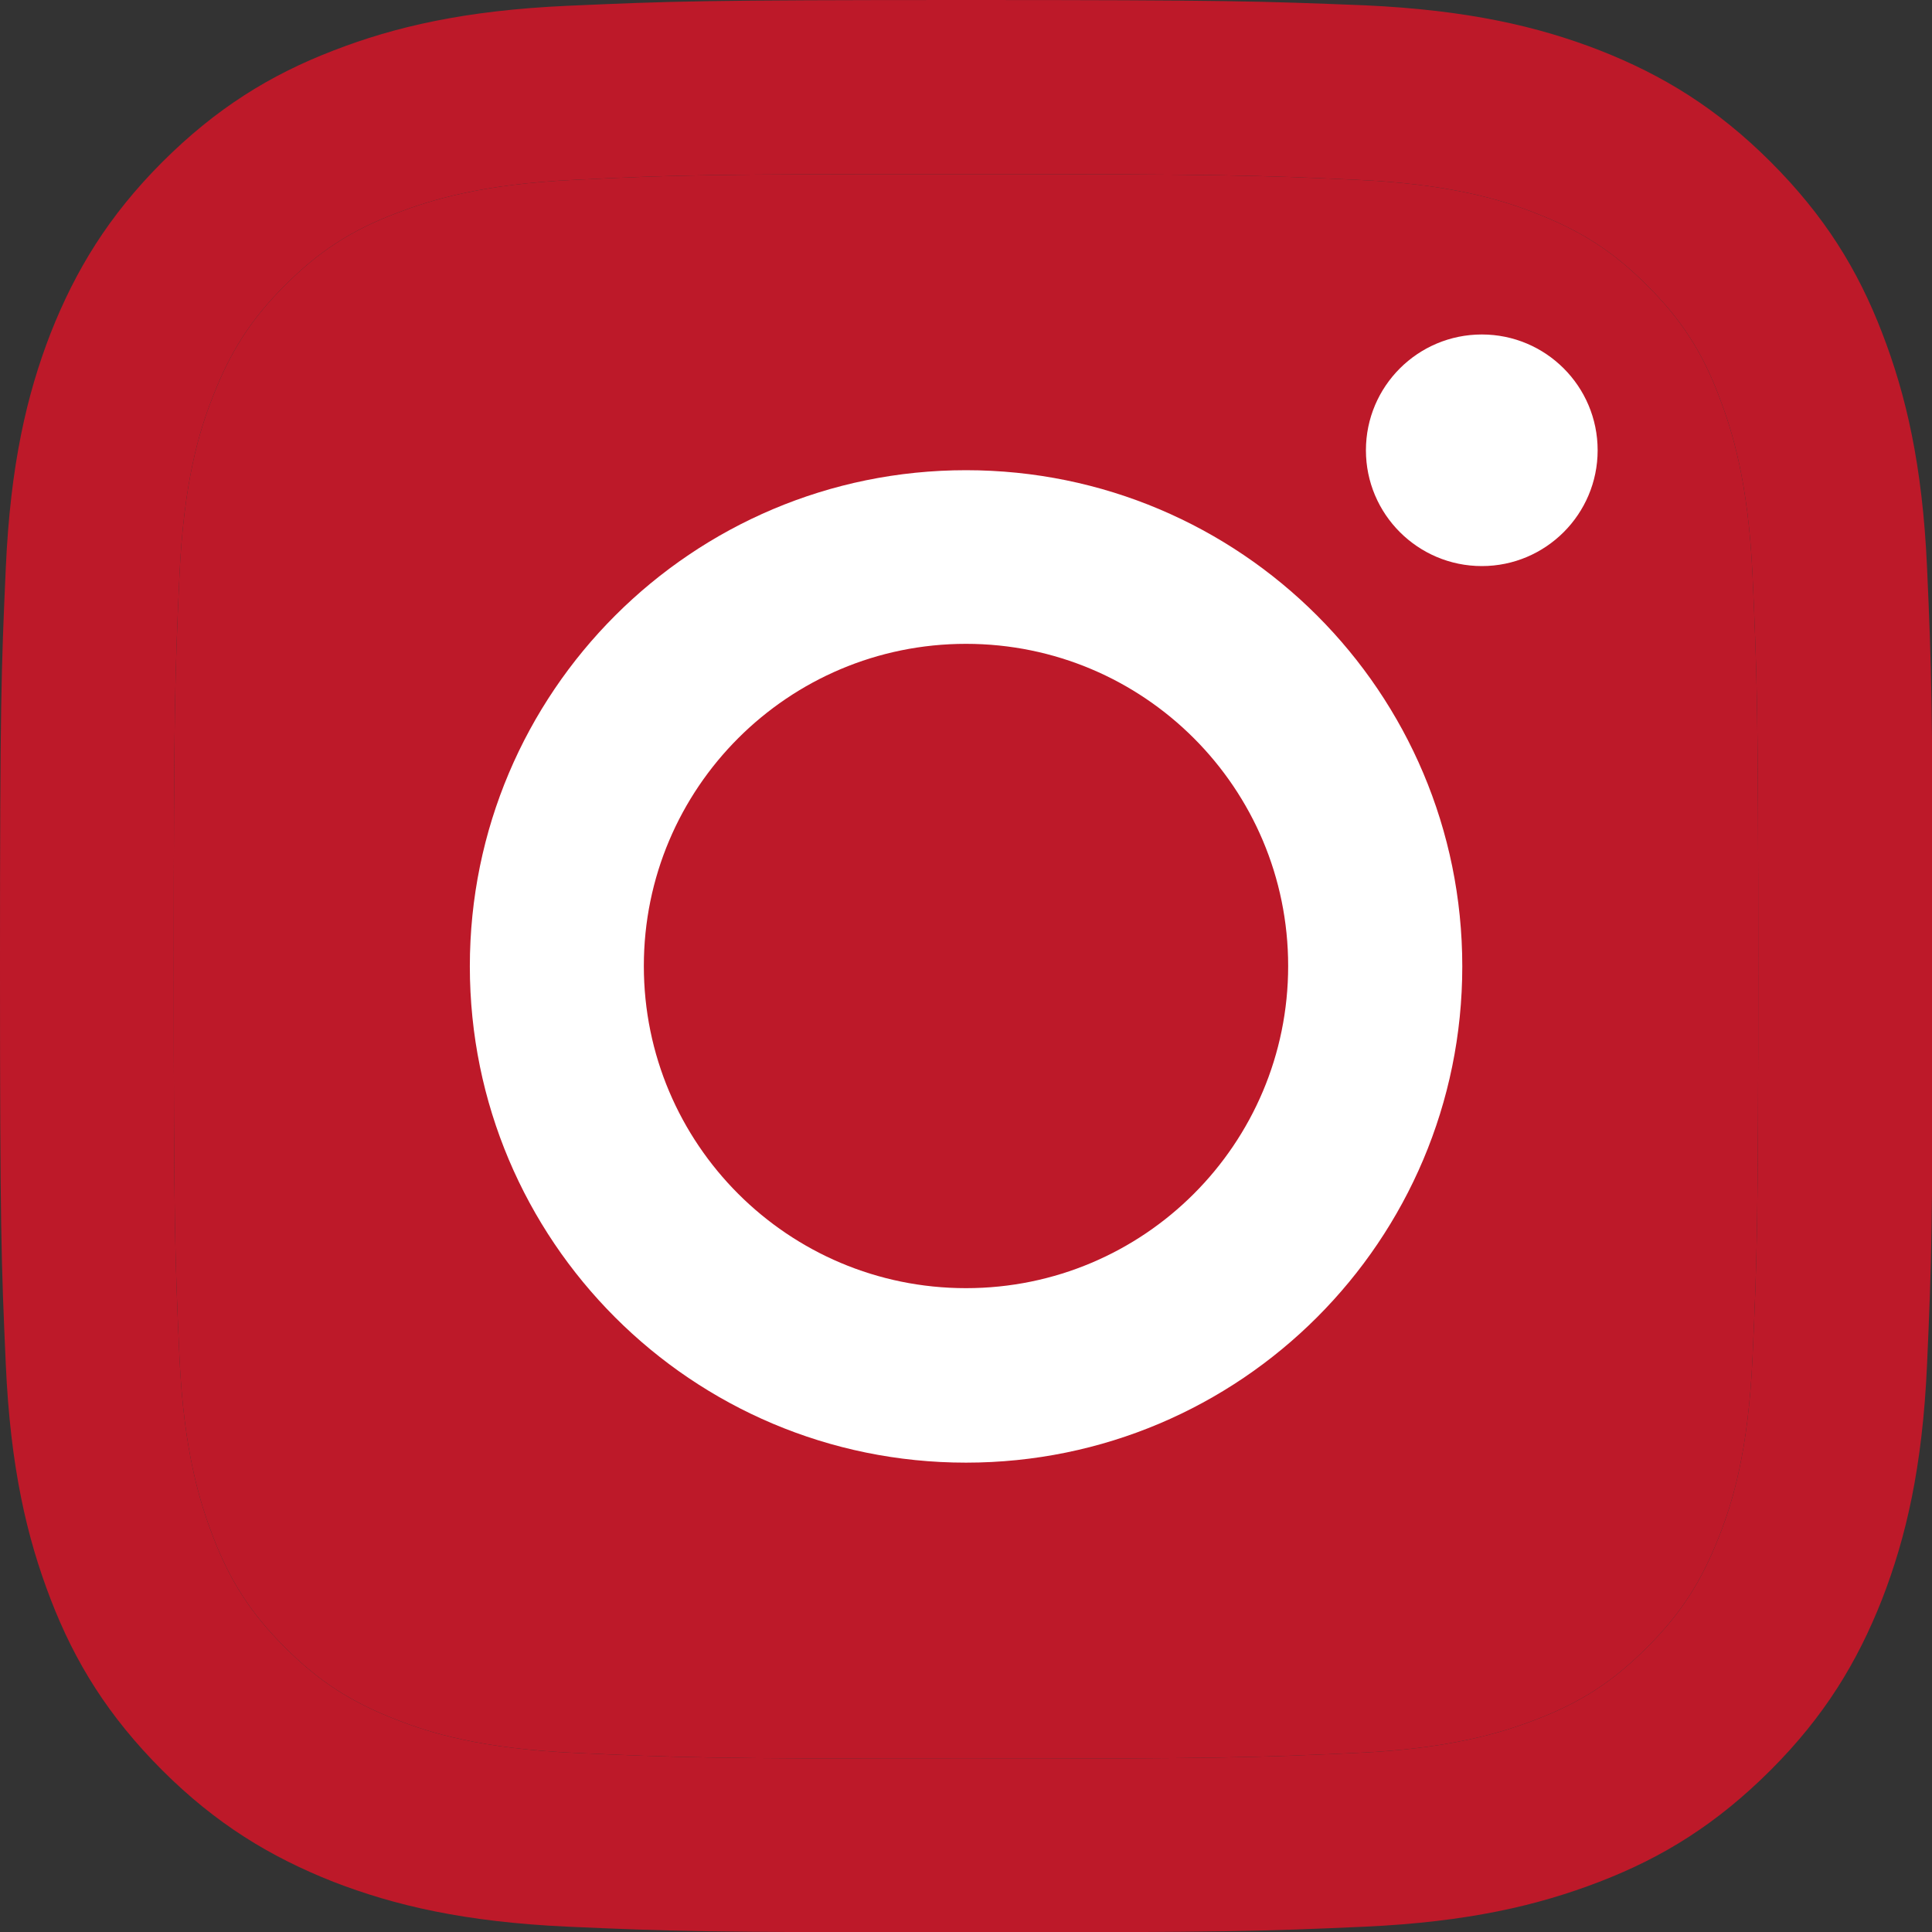
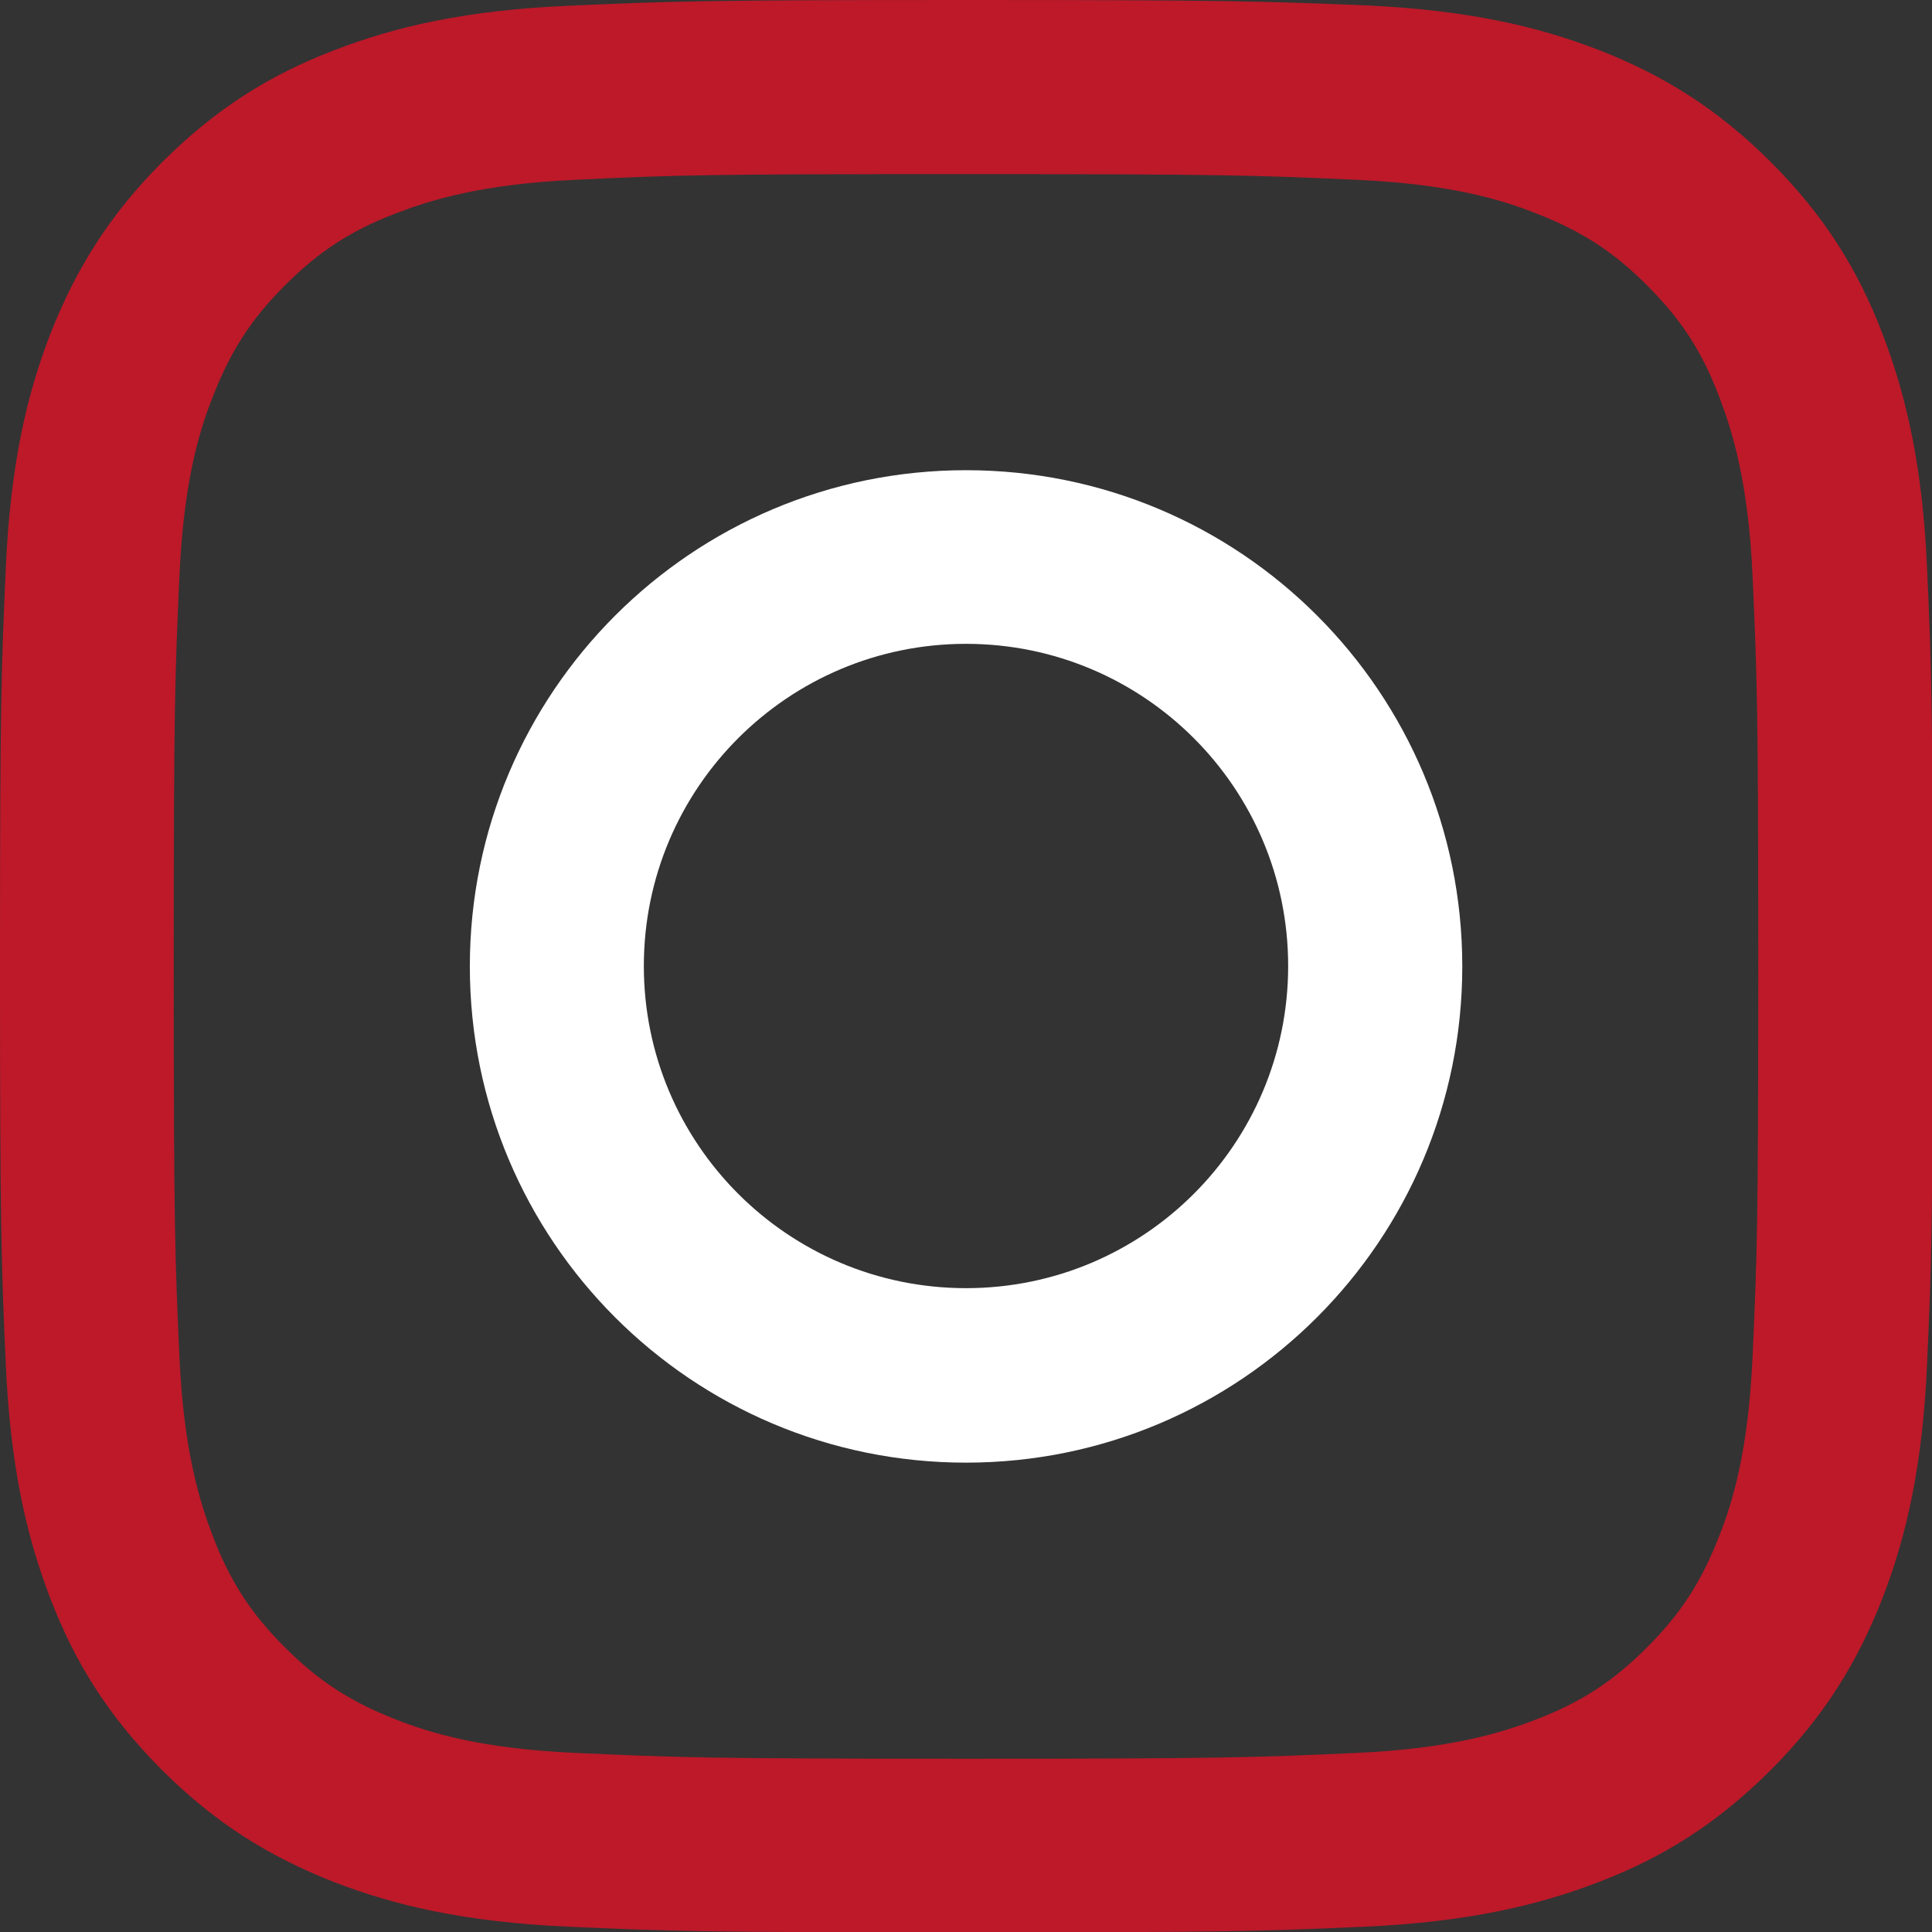
<svg xmlns="http://www.w3.org/2000/svg" width="16" height="16" viewBox="0 0 16 16" fill="none">
  <rect x="0" y="0" width="16" height="16" fill="#333333" stroke="none" />
  <g clip-path="url(#clip0_68_56)">
    <path d="M8 1.442C10.137 1.442 10.388 1.451 11.233 1.489C12.014 1.524 12.437 1.655 12.719 1.766C13.094 1.912 13.361 2.083 13.64 2.363C13.92 2.642 14.095 2.909 14.237 3.284C14.345 3.566 14.479 3.989 14.514 4.77C14.552 5.615 14.561 5.866 14.561 8.003C14.561 10.14 14.552 10.391 14.514 11.236C14.479 12.018 14.349 12.44 14.237 12.723C14.091 13.097 13.92 13.364 13.64 13.643C13.361 13.923 13.094 14.098 12.719 14.241C12.437 14.349 12.014 14.482 11.233 14.517C10.388 14.555 10.137 14.565 8 14.565C5.863 14.565 5.612 14.555 4.767 14.517C3.986 14.482 3.563 14.352 3.281 14.241C2.906 14.095 2.639 13.923 2.36 13.643C2.08 13.364 1.906 13.097 1.763 12.723C1.655 12.44 1.521 12.018 1.486 11.236C1.448 10.391 1.439 10.14 1.439 8.003C1.439 5.866 1.448 5.615 1.486 4.77C1.521 3.989 1.651 3.566 1.763 3.284C1.909 2.909 2.08 2.642 2.36 2.363C2.639 2.083 2.906 1.909 3.281 1.766C3.563 1.658 3.986 1.524 4.767 1.489C5.612 1.448 5.866 1.442 8 1.442ZM8 0C5.828 0 5.555 0.01 4.7 0.048C3.849 0.086 3.268 0.222 2.76 0.419C2.233 0.622 1.788 0.899 1.343 1.343C0.899 1.788 0.626 2.236 0.419 2.76C0.222 3.268 0.086 3.849 0.048 4.703C0.01 5.555 0 5.828 0 8C0 10.172 0.01 10.445 0.048 11.3C0.086 12.151 0.222 12.732 0.419 13.243C0.622 13.771 0.899 14.215 1.343 14.66C1.788 15.104 2.236 15.377 2.76 15.584C3.268 15.781 3.849 15.917 4.703 15.956C5.558 15.994 5.828 16.003 8.003 16.003C10.179 16.003 10.449 15.994 11.303 15.956C12.154 15.917 12.735 15.781 13.246 15.584C13.774 15.381 14.218 15.104 14.663 14.66C15.108 14.215 15.381 13.767 15.587 13.243C15.784 12.735 15.921 12.154 15.959 11.3C15.997 10.445 16.006 10.175 16.006 8C16.006 5.825 15.997 5.555 15.959 4.7C15.921 3.849 15.784 3.268 15.587 2.757C15.384 2.229 15.108 1.785 14.663 1.34C14.218 0.896 13.771 0.622 13.246 0.416C12.738 0.219 12.157 0.083 11.303 0.044C10.445 0.01 10.172 0 8 0Z" fill="#BD1929" />
-     <path d="M8 1.442C10.137 1.442 10.388 1.451 11.233 1.489C12.014 1.524 12.437 1.655 12.719 1.766C13.094 1.912 13.361 2.083 13.64 2.363C13.92 2.642 14.095 2.909 14.237 3.284C14.345 3.566 14.479 3.989 14.514 4.77C14.552 5.615 14.561 5.866 14.561 8.003C14.561 10.14 14.552 10.391 14.514 11.236C14.479 12.018 14.349 12.44 14.237 12.723C14.091 13.097 13.92 13.364 13.64 13.643C13.361 13.923 13.094 14.098 12.719 14.241C12.437 14.349 12.014 14.482 11.233 14.517C10.388 14.555 10.137 14.565 8 14.565C5.863 14.565 5.612 14.555 4.767 14.517C3.986 14.482 3.563 14.352 3.281 14.241C2.906 14.095 2.639 13.923 2.36 13.643C2.08 13.364 1.906 13.097 1.763 12.723C1.655 12.44 1.521 12.018 1.486 11.236C1.448 10.391 1.439 10.14 1.439 8.003C1.439 5.866 1.448 5.615 1.486 4.77C1.521 3.989 1.651 3.566 1.763 3.284C1.909 2.909 2.08 2.642 2.36 2.363C2.639 2.083 2.906 1.909 3.281 1.766C3.563 1.658 3.986 1.524 4.767 1.489C5.612 1.448 5.866 1.442 8 1.442Z" fill="#BD1929" />
    <path d="M8 3.894C5.733 3.894 3.891 5.732 3.891 8.003C3.891 10.274 5.729 12.113 8 12.113C10.271 12.113 12.11 10.274 12.11 8.003C12.11 5.732 10.271 3.894 8 3.894ZM8 10.668C6.527 10.668 5.332 9.474 5.332 8C5.332 6.526 6.527 5.332 8 5.332C9.474 5.332 10.668 6.526 10.668 8C10.668 9.474 9.474 10.668 8 10.668Z" fill="white" />
-     <path d="M12.272 4.688C12.801 4.688 13.231 4.258 13.231 3.729C13.231 3.199 12.801 2.77 12.272 2.77C11.742 2.77 11.312 3.199 11.312 3.729C11.312 4.258 11.742 4.688 12.272 4.688Z" fill="white" />
  </g>
  <defs>
    <clipPath id="clip0_68_56">
      <rect width="16" height="16" fill="white" />
    </clipPath>
  </defs>
</svg>